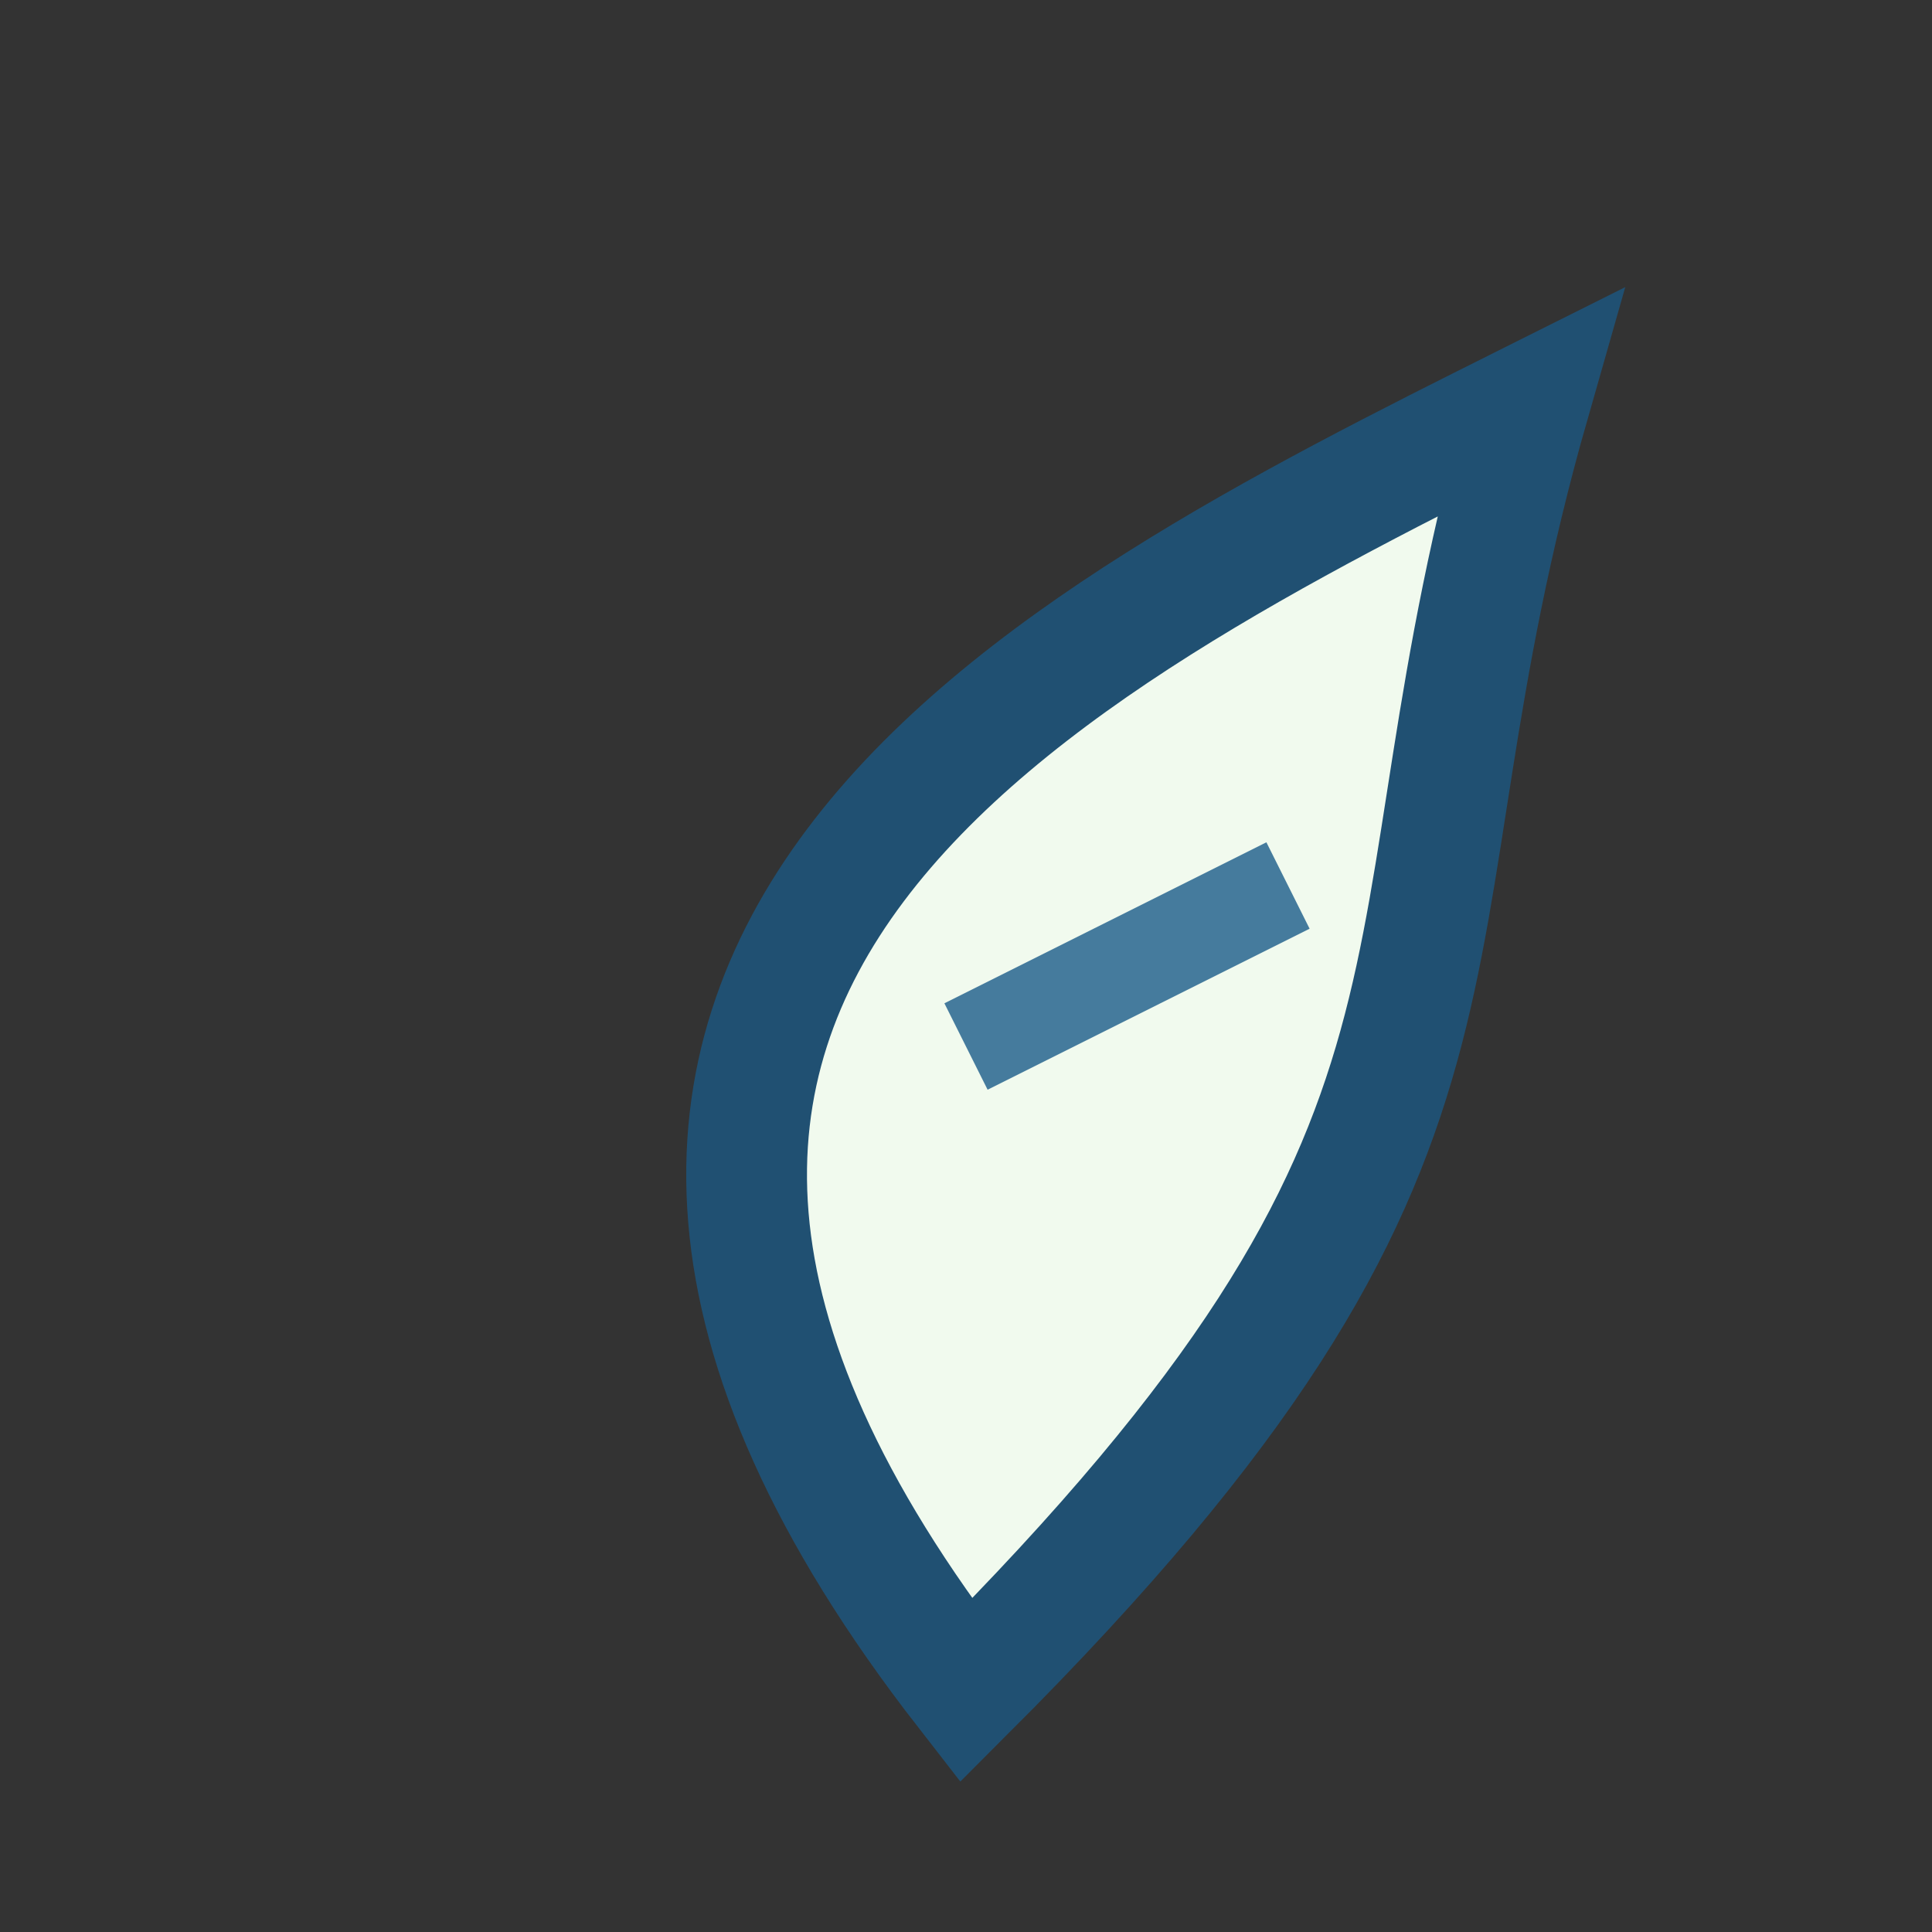
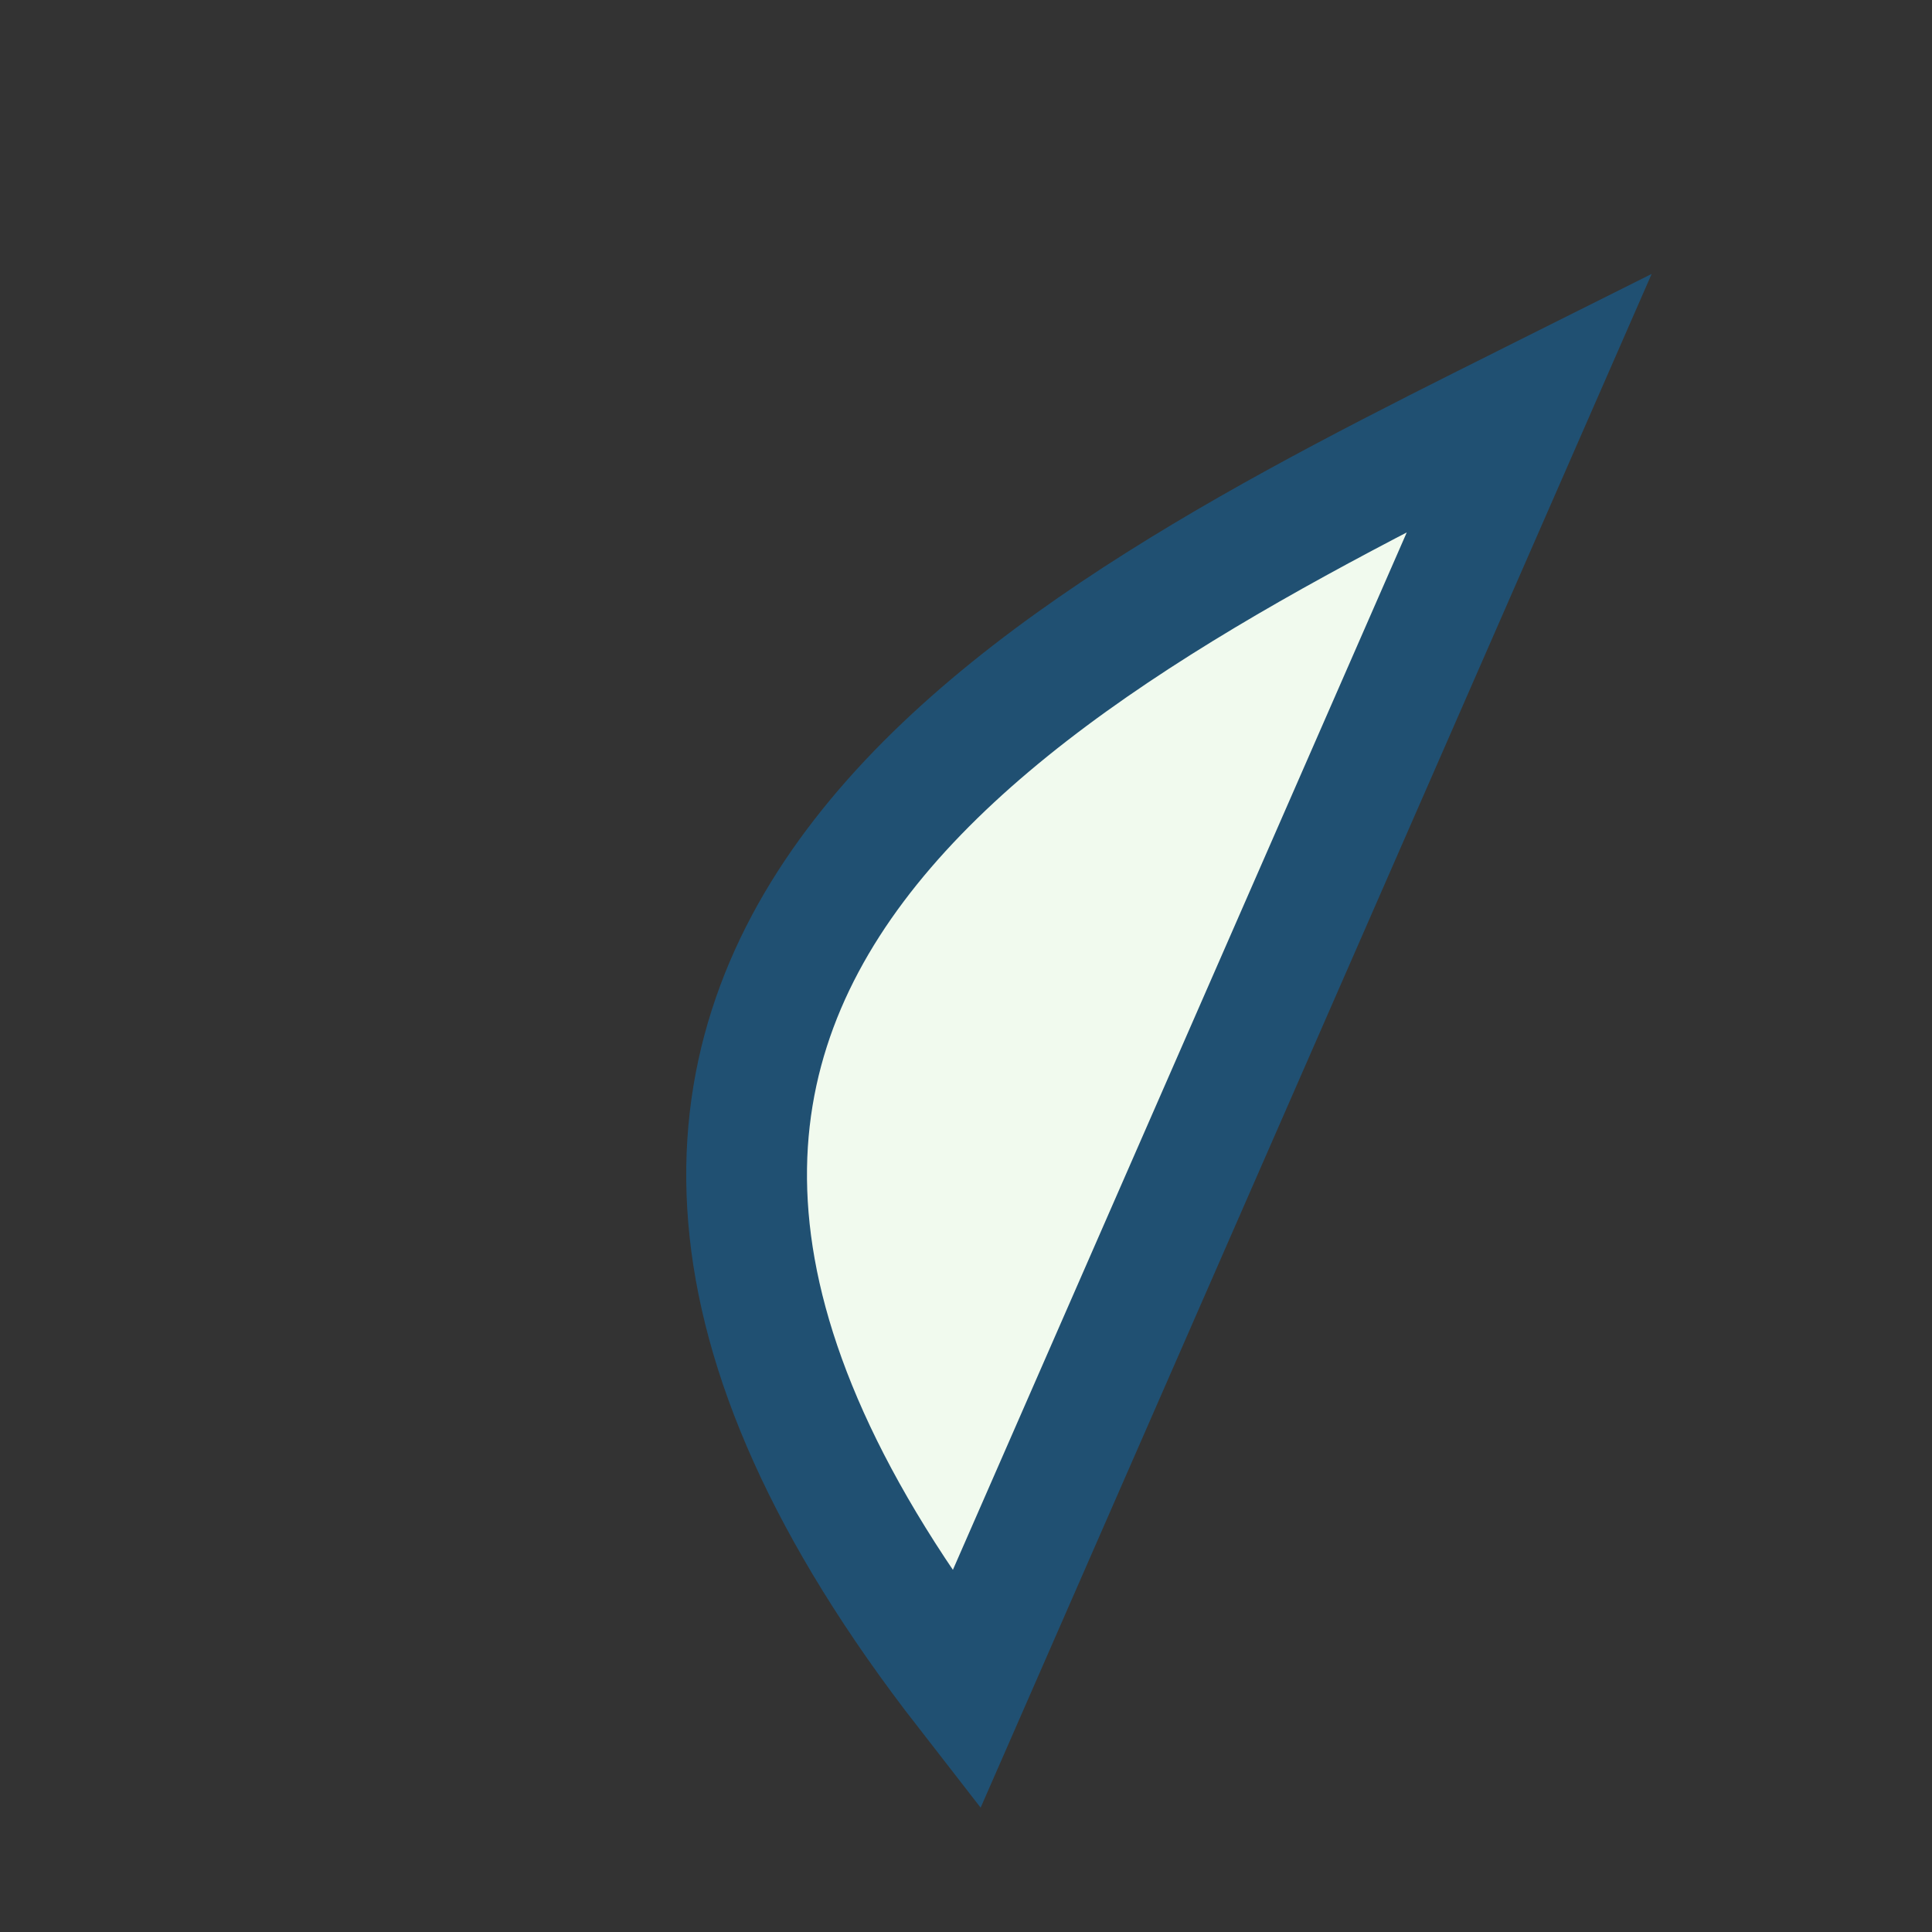
<svg xmlns="http://www.w3.org/2000/svg" width="24" height="24" viewBox="0 0 24 24">
  <rect x="0" y="0" width="24" height="24" fill="#333333" stroke="none" />
-   <path d="M19 5C13 8 5 12 12 21c7-7 5-9 7-16z" fill="#F1FAEE" stroke="#205072" stroke-width="1.5" />
-   <path d="M12 13l4-2" stroke="#457B9D" stroke-width="1.2" />
+   <path d="M19 5C13 8 5 12 12 21z" fill="#F1FAEE" stroke="#205072" stroke-width="1.5" />
</svg>